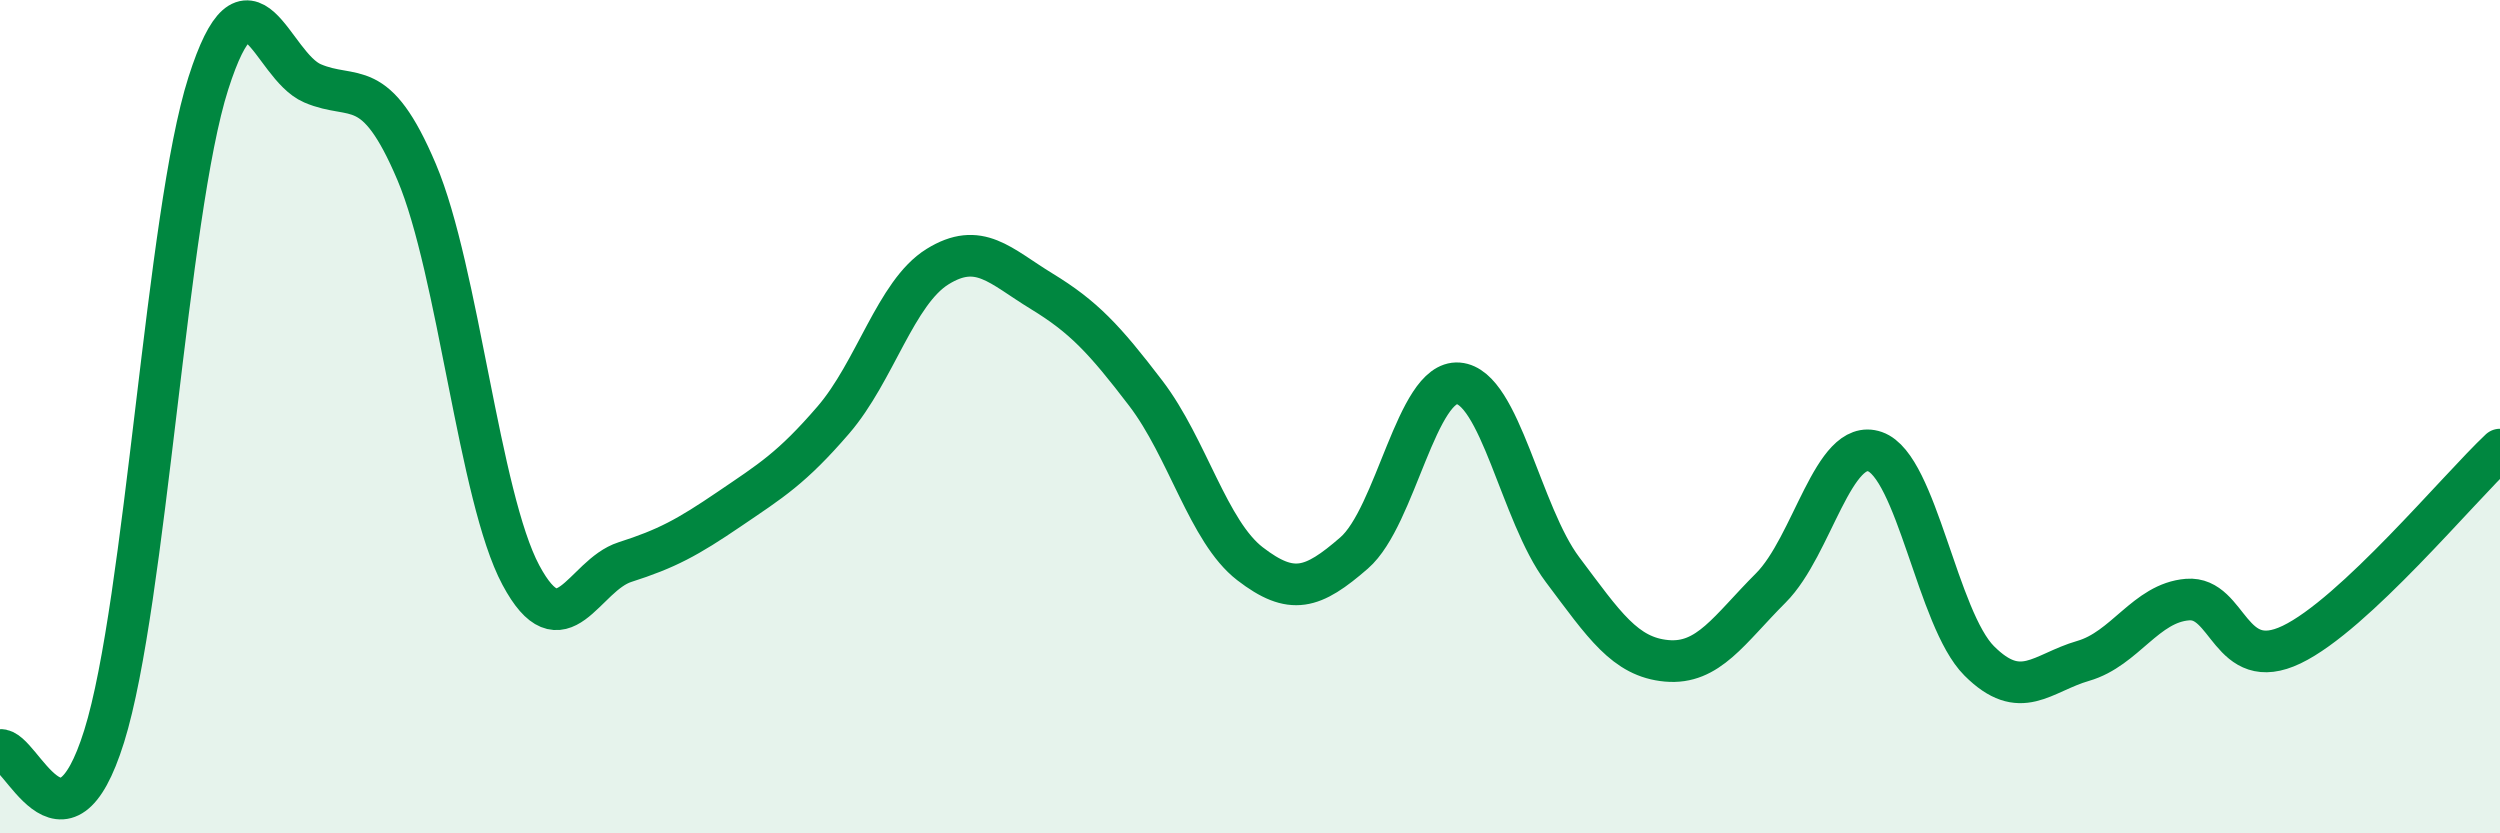
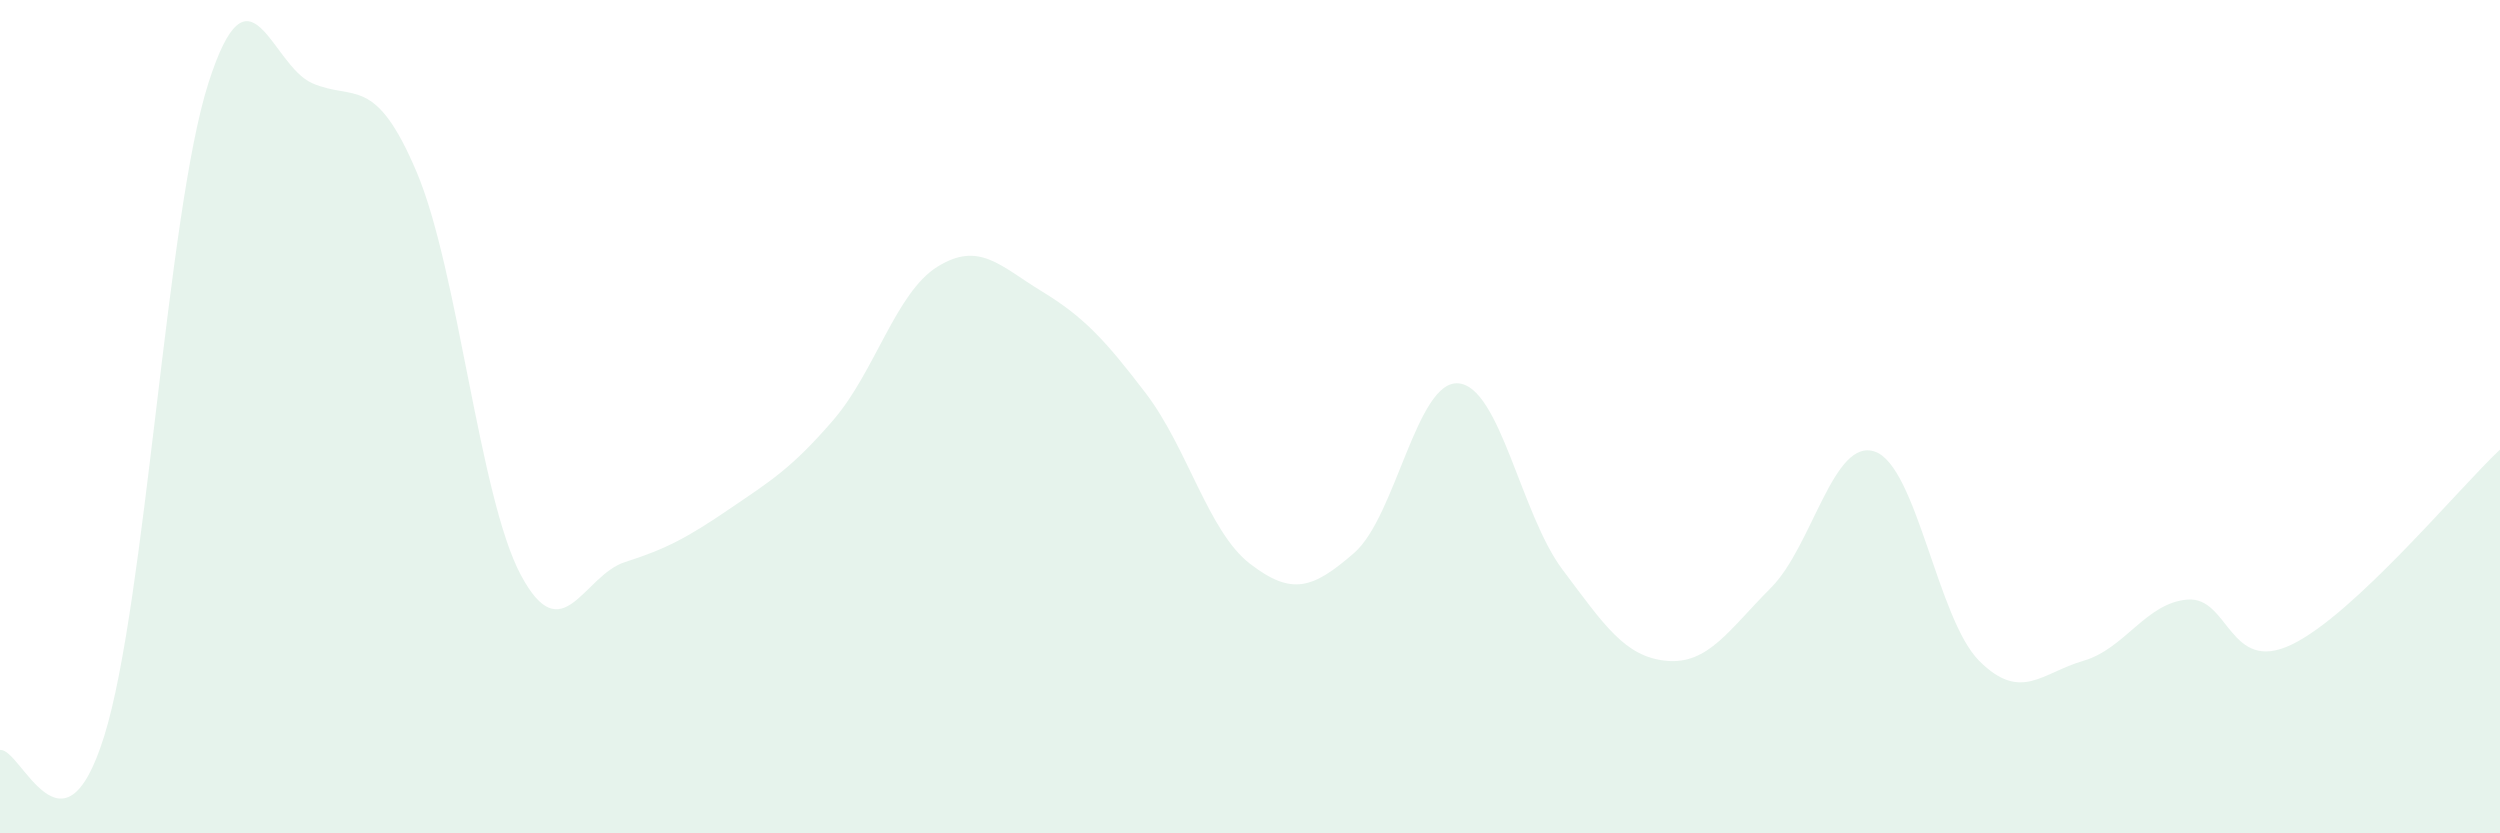
<svg xmlns="http://www.w3.org/2000/svg" width="60" height="20" viewBox="0 0 60 20">
  <path d="M 0,18 C 0.5,17.93 1.5,20.87 2.5,17.67 C 3.5,14.47 4,5.13 5,2 C 6,-1.13 6.5,1.57 7.5,2 C 8.5,2.43 9,1.77 10,4.13 C 11,6.49 11.5,11.93 12.5,13.8 C 13.5,15.67 14,13.81 15,13.49 C 16,13.17 16.5,12.9 17.5,12.22 C 18.5,11.54 19,11.24 20,10.08 C 21,8.92 21.5,7.02 22.5,6.4 C 23.5,5.78 24,6.38 25,6.99 C 26,7.6 26.5,8.13 27.5,9.44 C 28.5,10.75 29,12.76 30,13.53 C 31,14.3 31.5,14.14 32.5,13.27 C 33.5,12.4 34,9.12 35,9.2 C 36,9.28 36.5,12.34 37.5,13.67 C 38.5,15 39,15.77 40,15.86 C 41,15.95 41.5,15.11 42.5,14.11 C 43.5,13.11 44,10.49 45,10.84 C 46,11.19 46.5,14.86 47.5,15.86 C 48.5,16.86 49,16.15 50,15.86 C 51,15.57 51.5,14.47 52.5,14.39 C 53.5,14.31 53.5,16.19 55,15.47 C 56.5,14.75 59,11.73 60,10.79L60 20L0 20Z" fill="#008740" opacity="0.1" stroke-linecap="round" stroke-linejoin="round" />
-   <path d="M 0,18 C 0.5,17.93 1.5,20.87 2.5,17.67 C 3.5,14.47 4,5.13 5,2 C 6,-1.13 6.5,1.57 7.5,2 C 8.5,2.43 9,1.77 10,4.13 C 11,6.49 11.5,11.93 12.5,13.8 C 13.5,15.67 14,13.81 15,13.49 C 16,13.17 16.5,12.9 17.5,12.22 C 18.5,11.54 19,11.24 20,10.08 C 21,8.92 21.5,7.02 22.5,6.4 C 23.5,5.78 24,6.38 25,6.99 C 26,7.6 26.5,8.13 27.5,9.44 C 28.5,10.75 29,12.76 30,13.53 C 31,14.3 31.5,14.14 32.5,13.27 C 33.5,12.4 34,9.12 35,9.2 C 36,9.28 36.5,12.34 37.5,13.67 C 38.5,15 39,15.77 40,15.86 C 41,15.95 41.5,15.11 42.5,14.11 C 43.5,13.11 44,10.49 45,10.84 C 46,11.19 46.5,14.86 47.5,15.86 C 48.5,16.86 49,16.15 50,15.86 C 51,15.57 51.5,14.47 52.5,14.39 C 53.5,14.31 53.5,16.19 55,15.47 C 56.5,14.75 59,11.73 60,10.79" stroke="#008740" stroke-width="1" fill="none" stroke-linecap="round" stroke-linejoin="round" />
</svg>